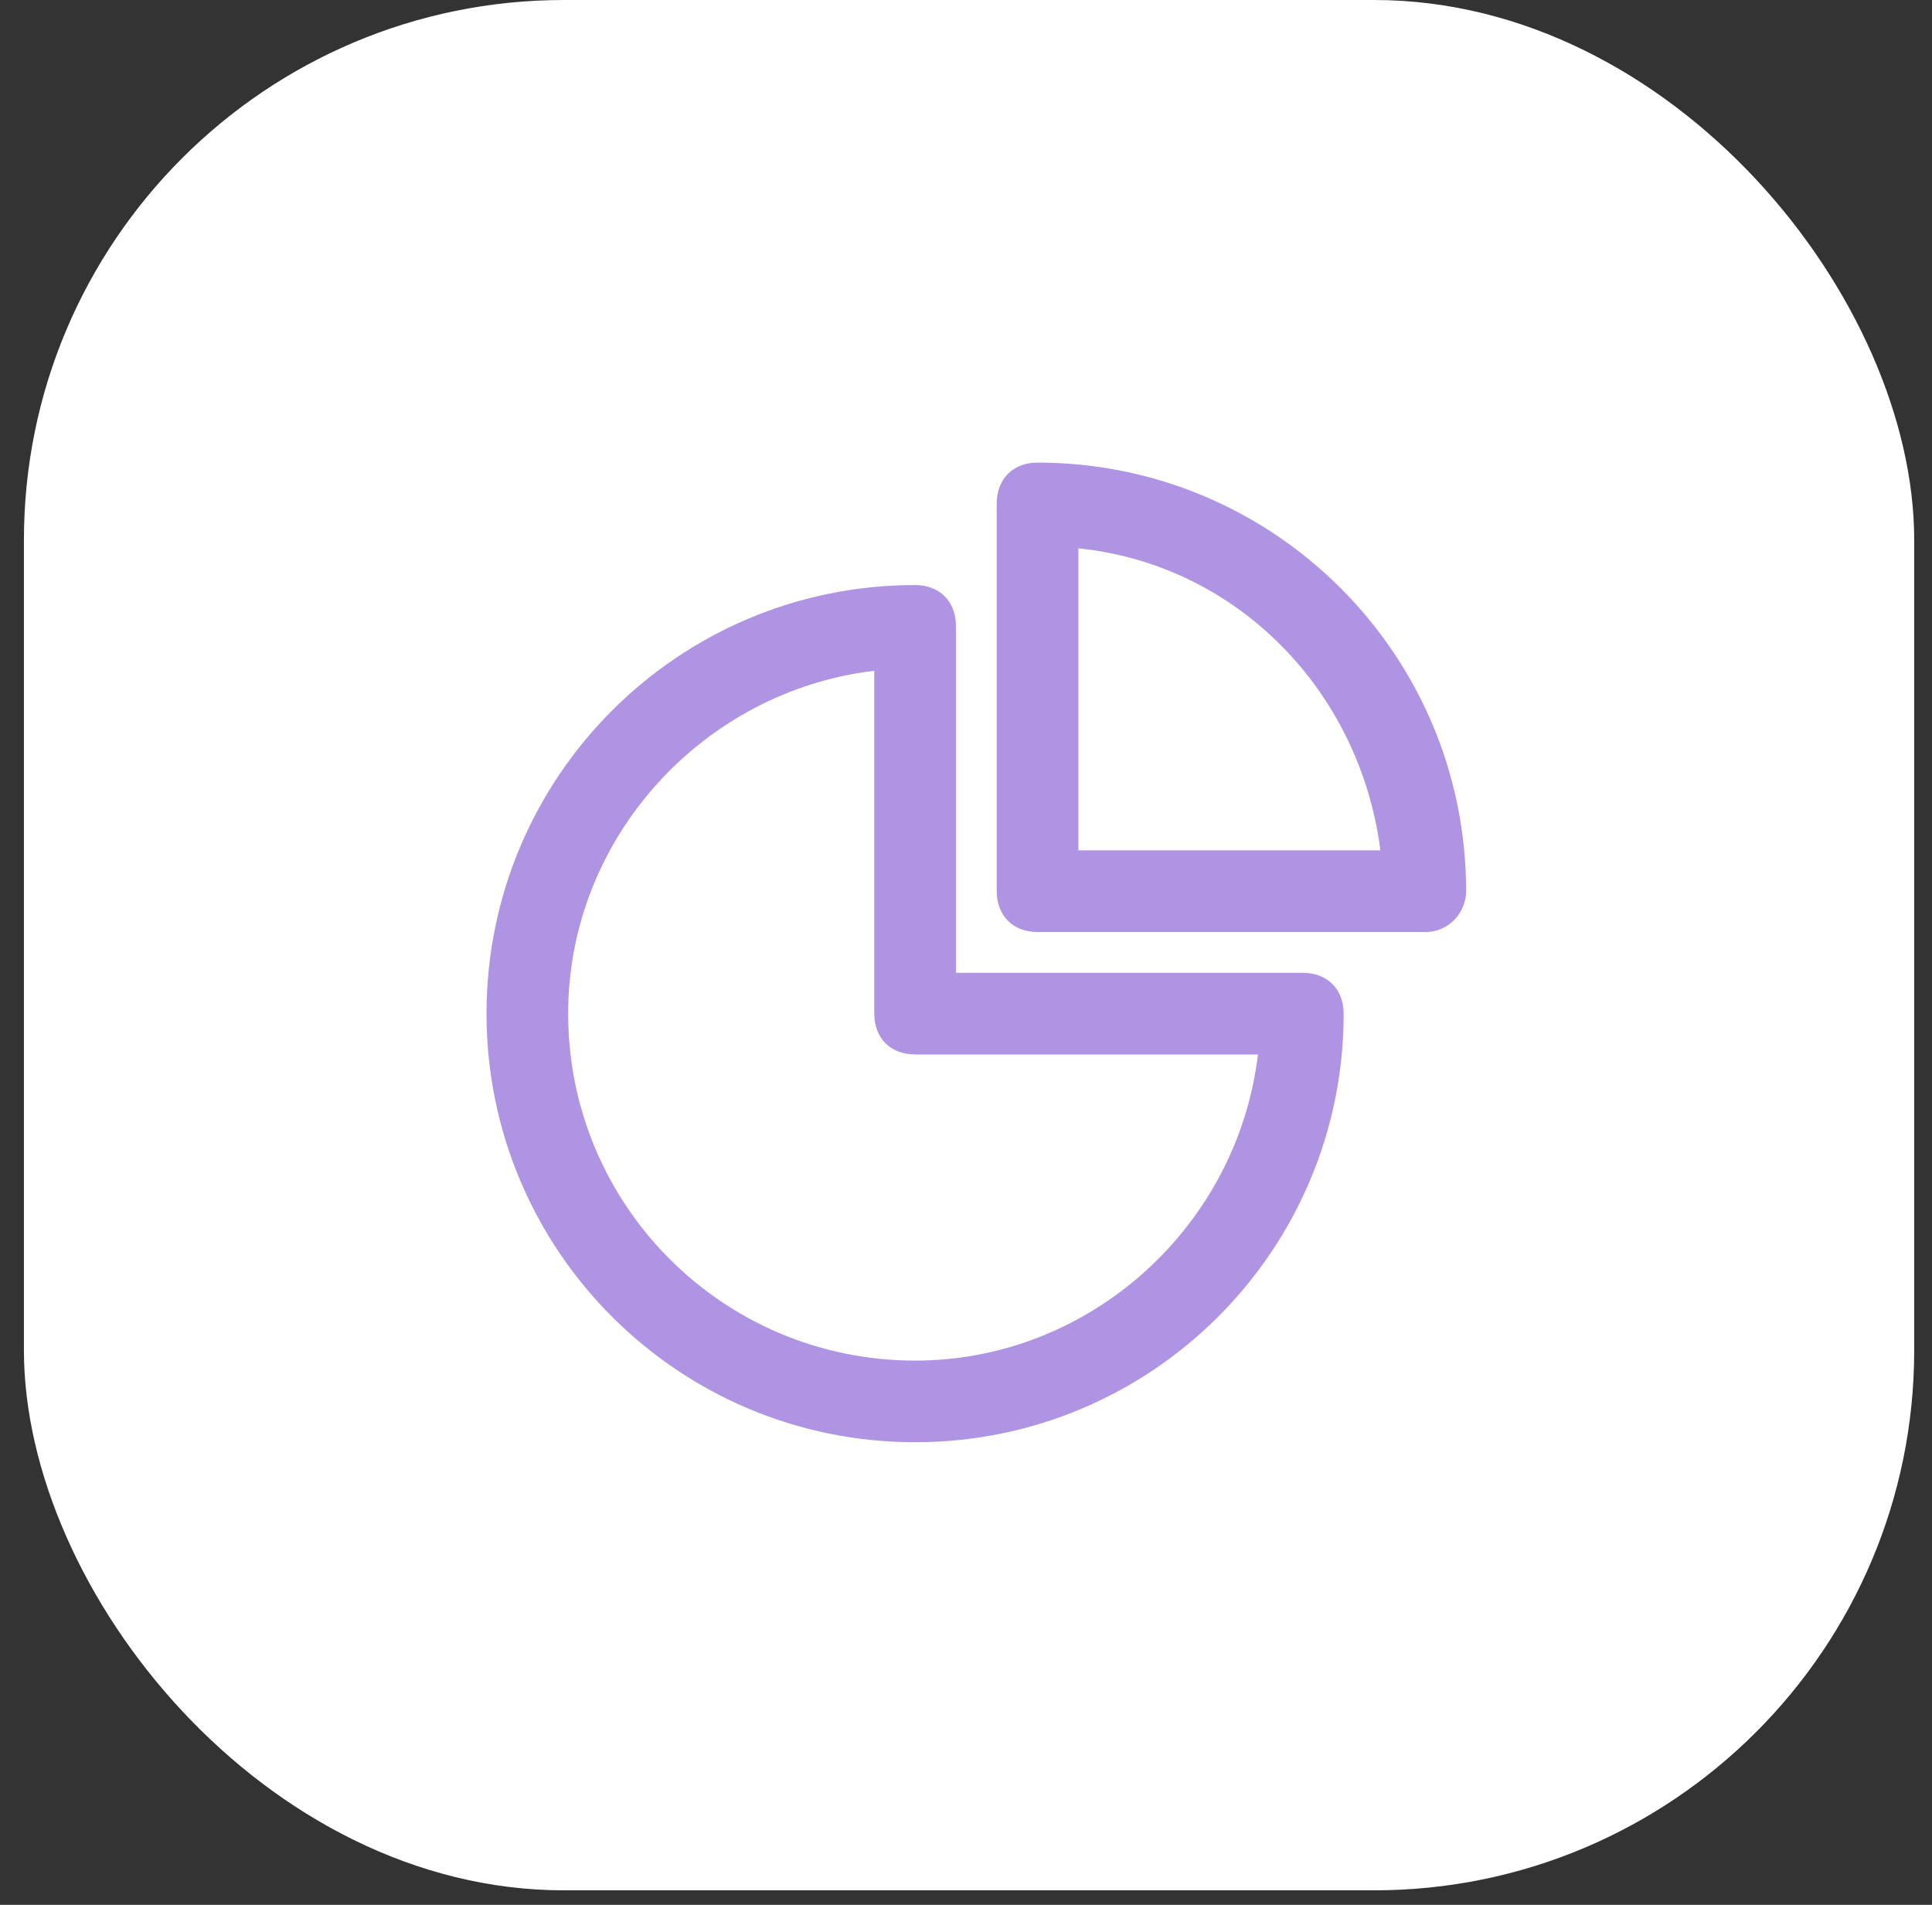
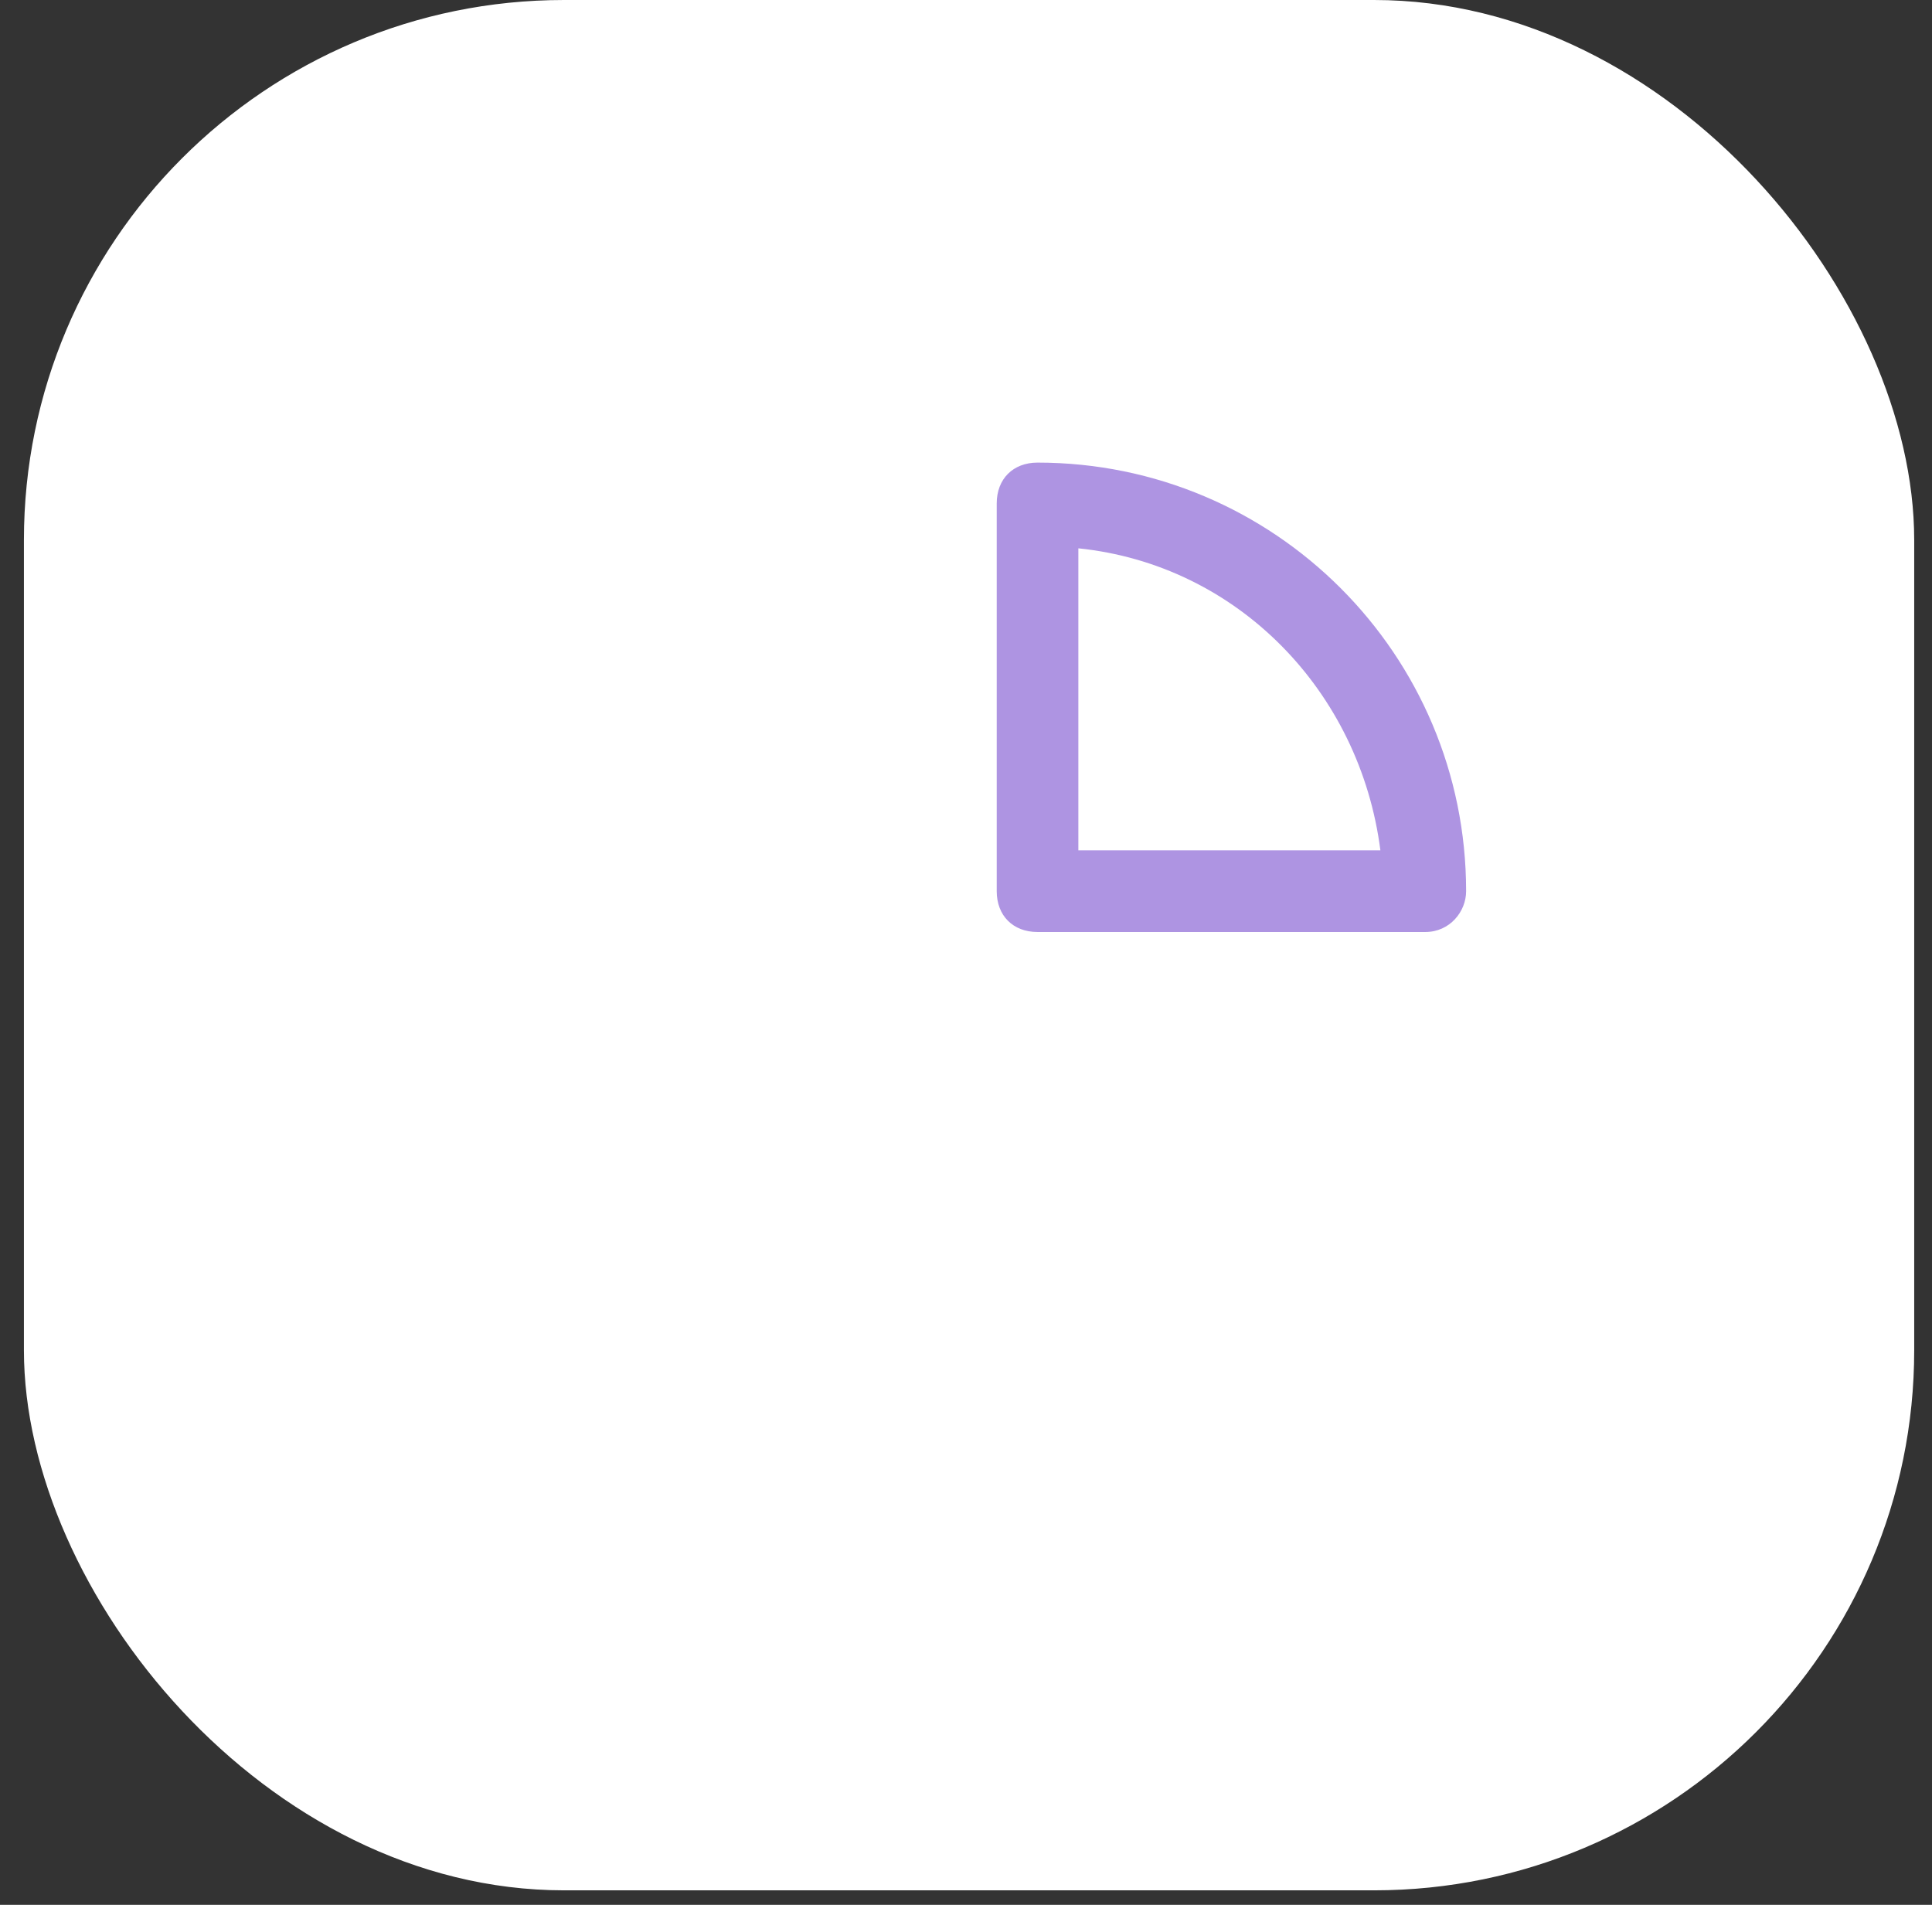
<svg xmlns="http://www.w3.org/2000/svg" width="71" height="70" viewBox="0 0 71 70" fill="none">
  <rect x="0" y="0" width="71" height="70" fill="#333333" stroke="none" />
  <rect x="0.879" width="69.467" height="69.467" rx="19.848" fill="white" />
-   <path d="M33.629 53C24.929 53 17.879 45.95 17.879 37.25C17.879 28.55 24.929 21.5 33.629 21.5C34.529 21.5 35.129 22.1 35.129 23V35.75H47.879C48.779 35.75 49.379 36.35 49.379 37.25C49.379 45.95 42.329 53 33.629 53ZM32.129 24.65C25.829 25.4 20.879 30.8 20.879 37.25C20.879 44.3 26.579 50 33.629 50C40.079 50 45.479 45.05 46.229 38.75H33.629C32.729 38.75 32.129 38.15 32.129 37.25V24.65V24.65Z" fill="#AE94E2" />
  <path d="M52.379 34.25H38.129C37.229 34.25 36.629 33.65 36.629 32.75V18.5C36.629 17.6 37.229 17 38.129 17C46.829 17 53.879 24.05 53.879 32.75C53.879 33.5 53.279 34.25 52.379 34.25ZM39.629 31.25H50.729C49.979 25.4 45.479 20.75 39.629 20.15V31.25Z" fill="#AE94E2" />
</svg>